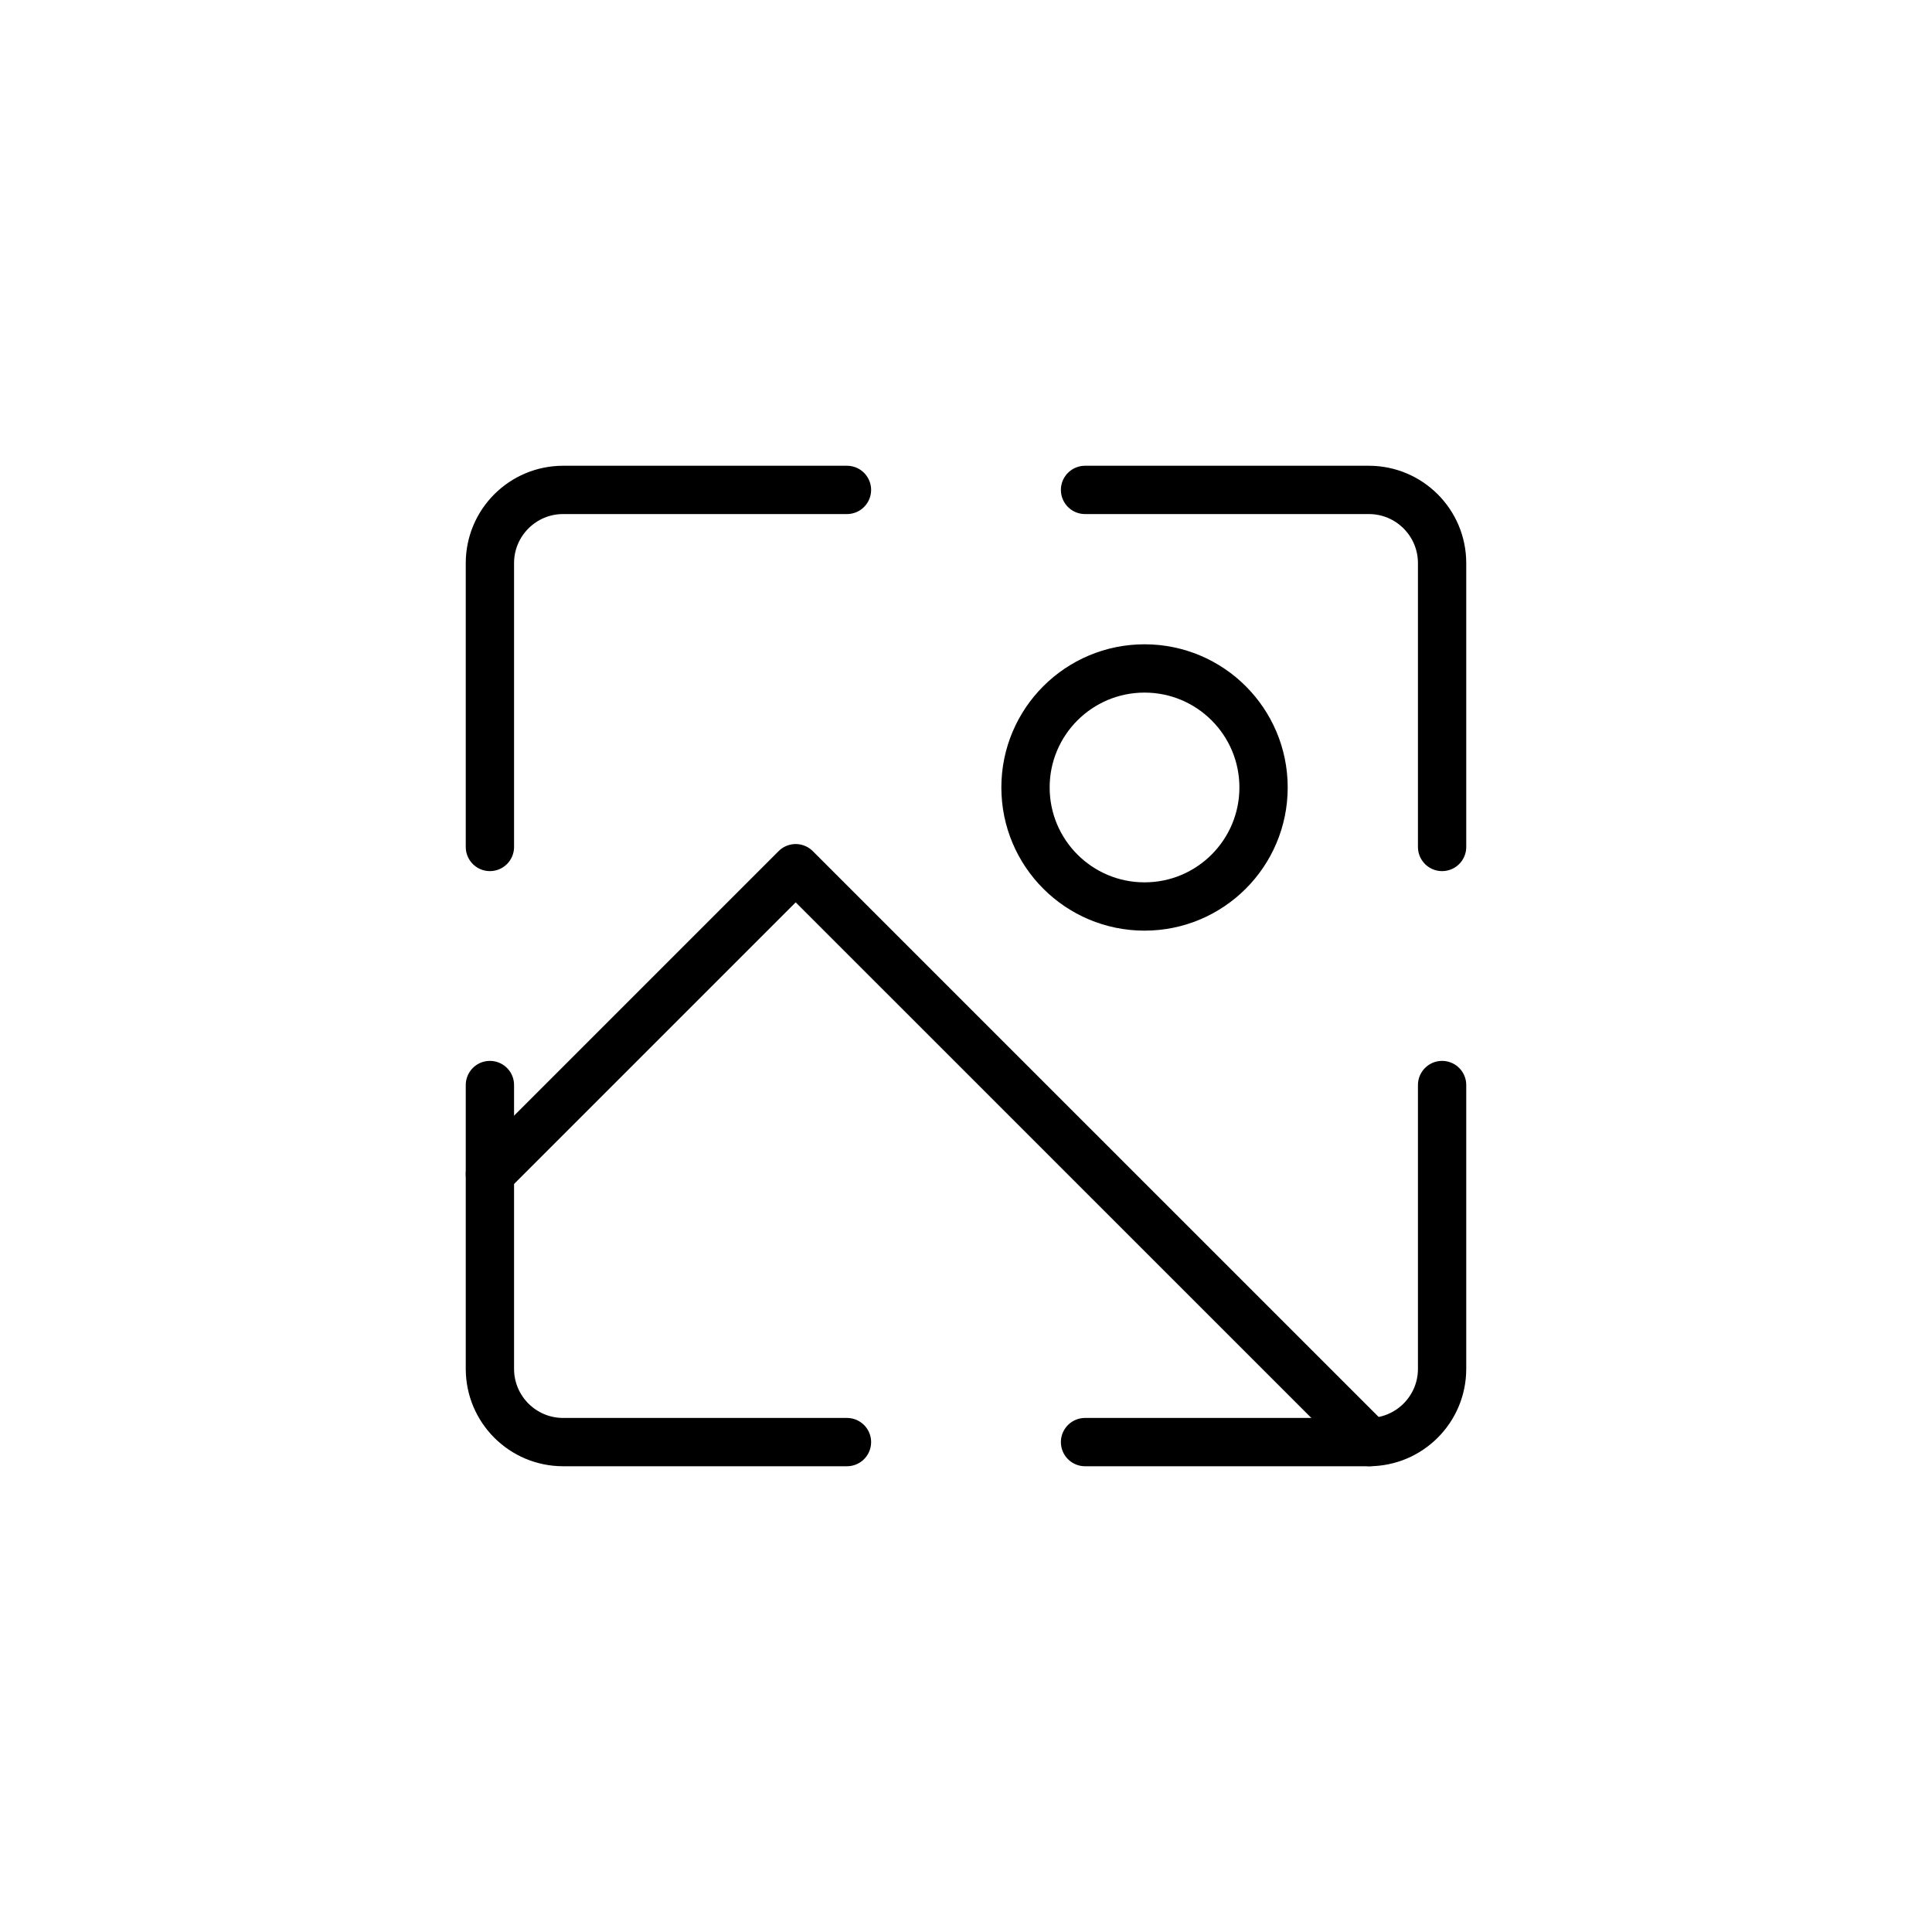
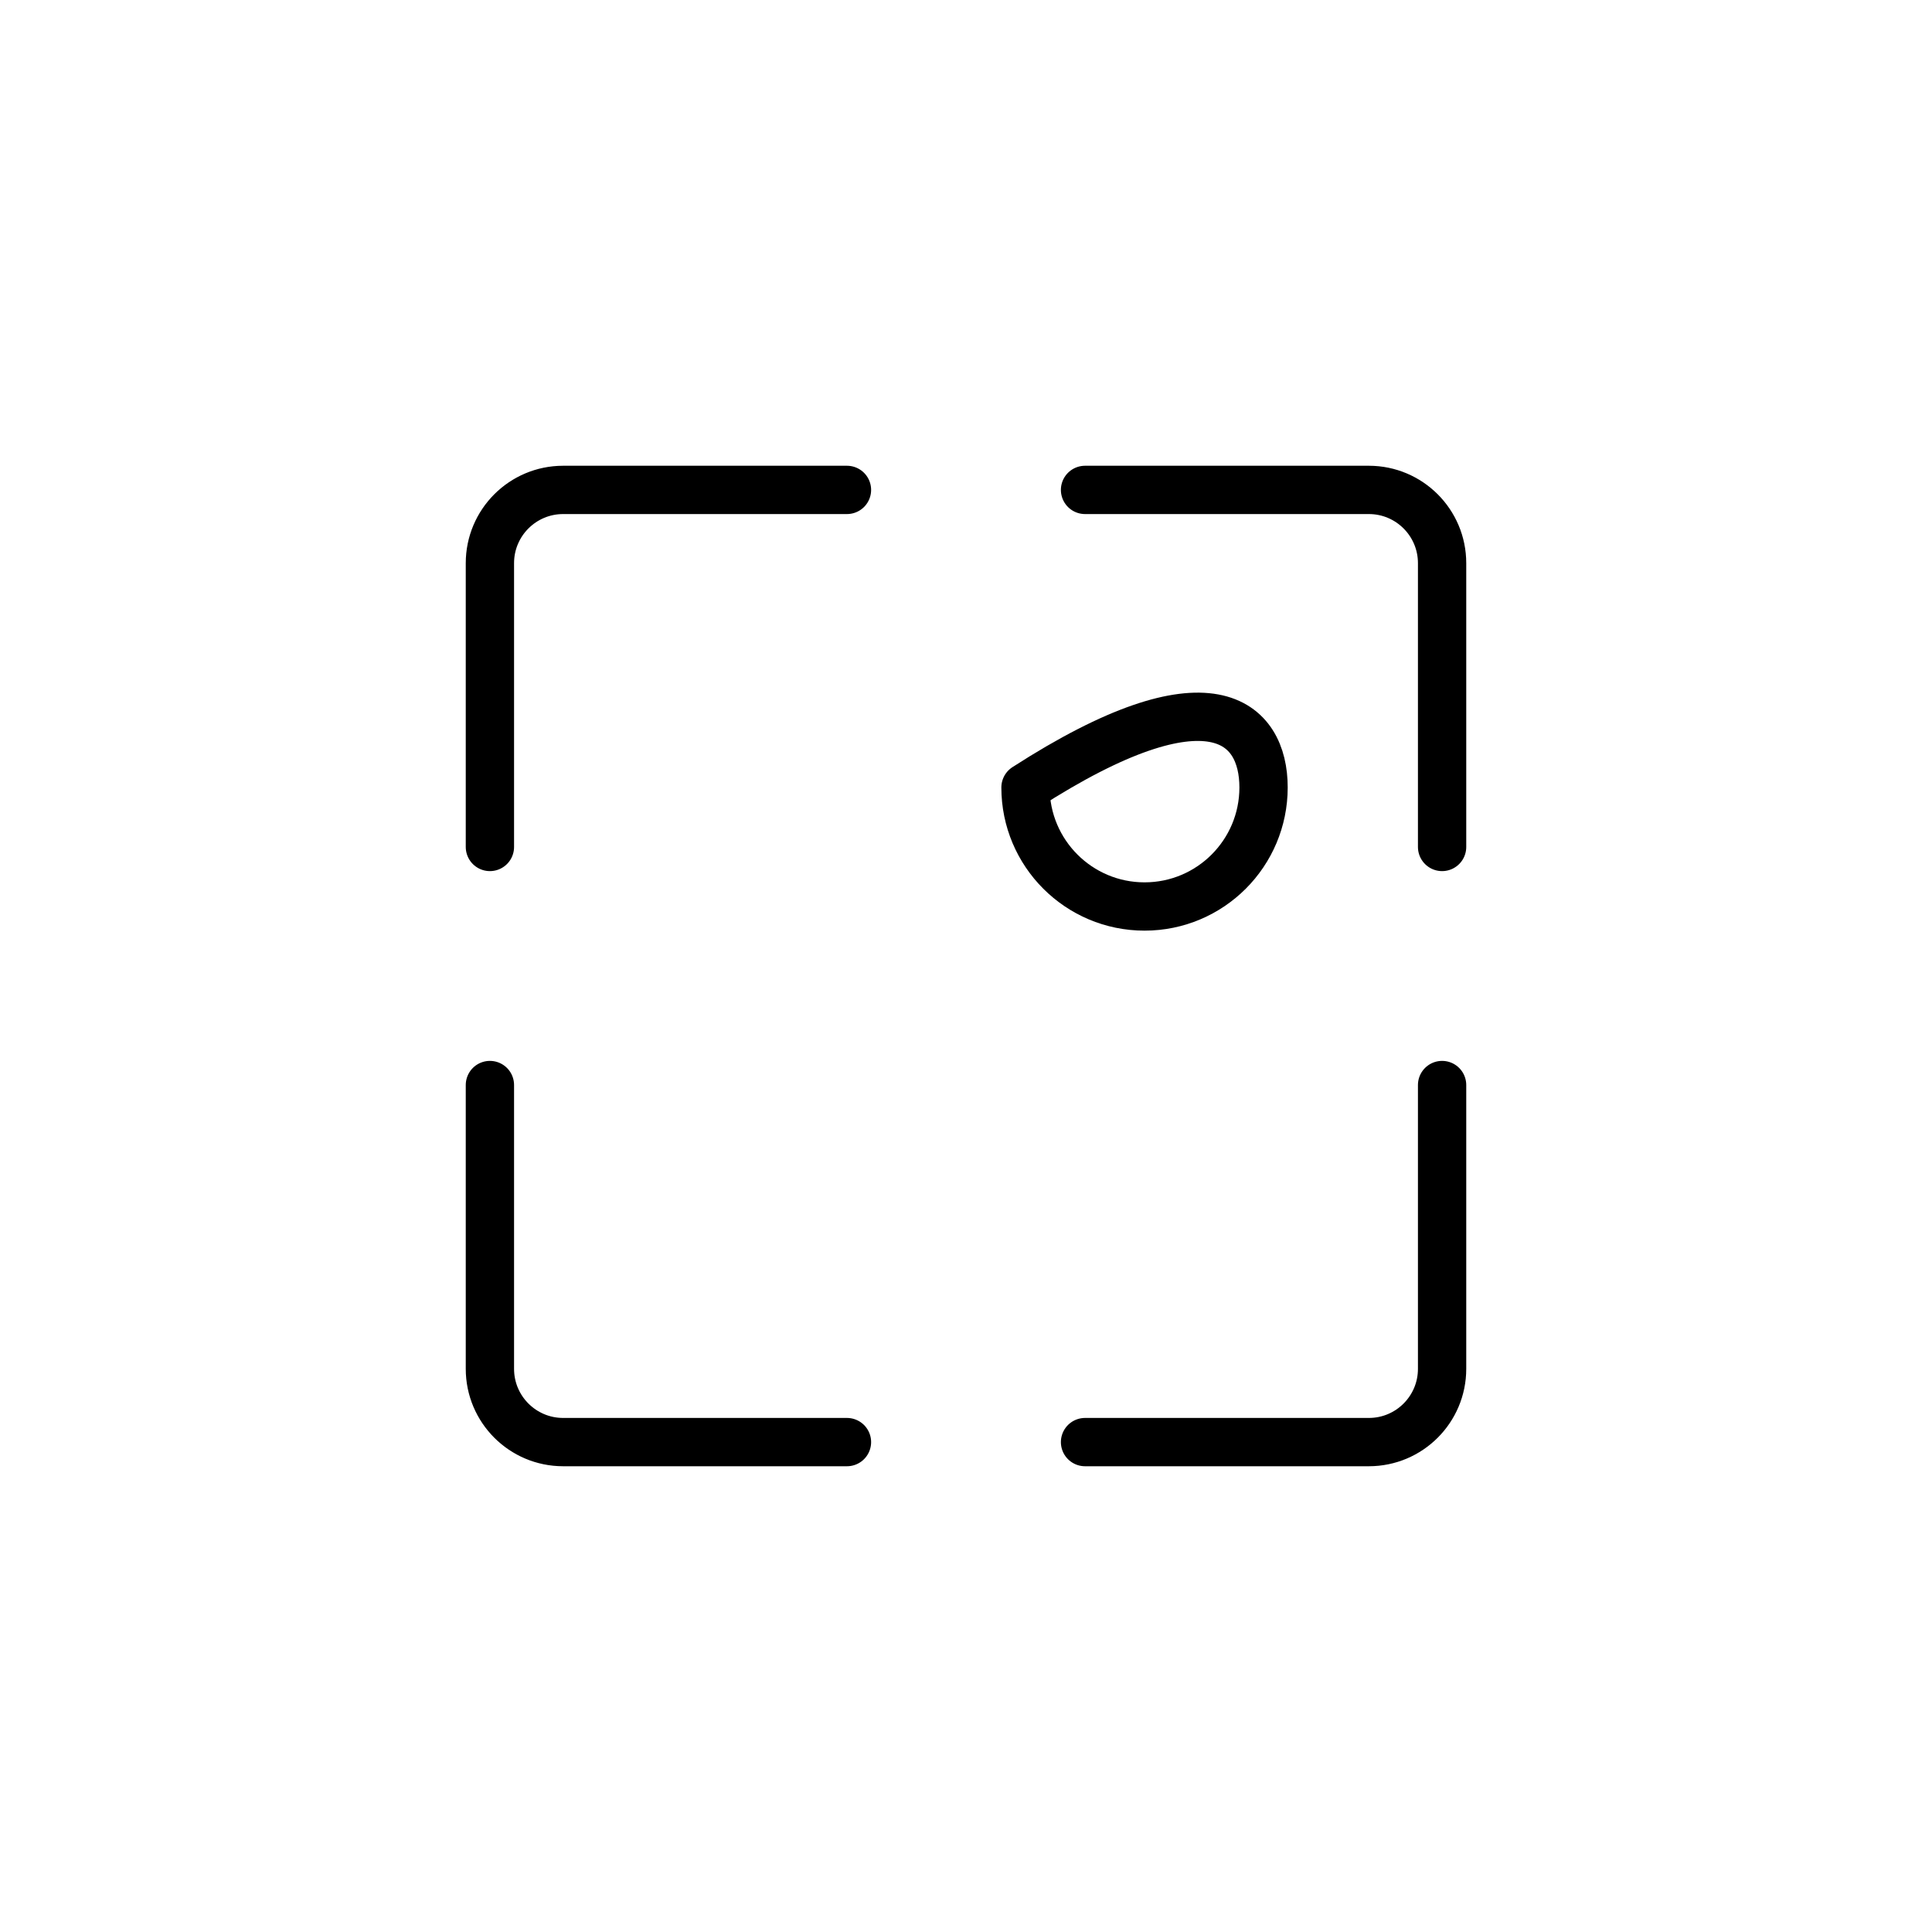
<svg xmlns="http://www.w3.org/2000/svg" fill="none" viewBox="0 0 80 80" height="80" width="80">
-   <path stroke-linejoin="round" stroke-linecap="round" stroke-width="2" stroke="black" d="M47.393 37.536C44.671 37.536 42.464 35.329 42.464 32.607C42.464 29.885 44.671 27.679 47.393 27.679C50.115 27.679 52.321 29.885 52.321 32.607C52.321 35.329 50.115 37.536 47.393 37.536Z" />
+   <path stroke-linejoin="round" stroke-linecap="round" stroke-width="2" stroke="black" d="M47.393 37.536C44.671 37.536 42.464 35.329 42.464 32.607C50.115 27.679 52.321 29.885 52.321 32.607C52.321 35.329 50.115 37.536 47.393 37.536Z" />
  <path stroke-linejoin="round" stroke-linecap="round" stroke-width="2" stroke="black" d="M35.071 20.286H23.319C21.644 20.286 20.286 21.644 20.286 23.319V35.071M44.929 20.286H56.681C58.356 20.286 59.714 21.644 59.714 23.319V35.071M20.286 44.929V56.681C20.286 58.356 21.644 59.714 23.319 59.714H35.071M44.929 59.714H56.681C58.356 59.714 59.714 58.356 59.714 56.681V44.929" />
-   <path stroke-linejoin="round" stroke-linecap="round" stroke-width="2" stroke="black" d="M56.713 59.714L32.948 35.95L20.286 48.612" />
</svg>